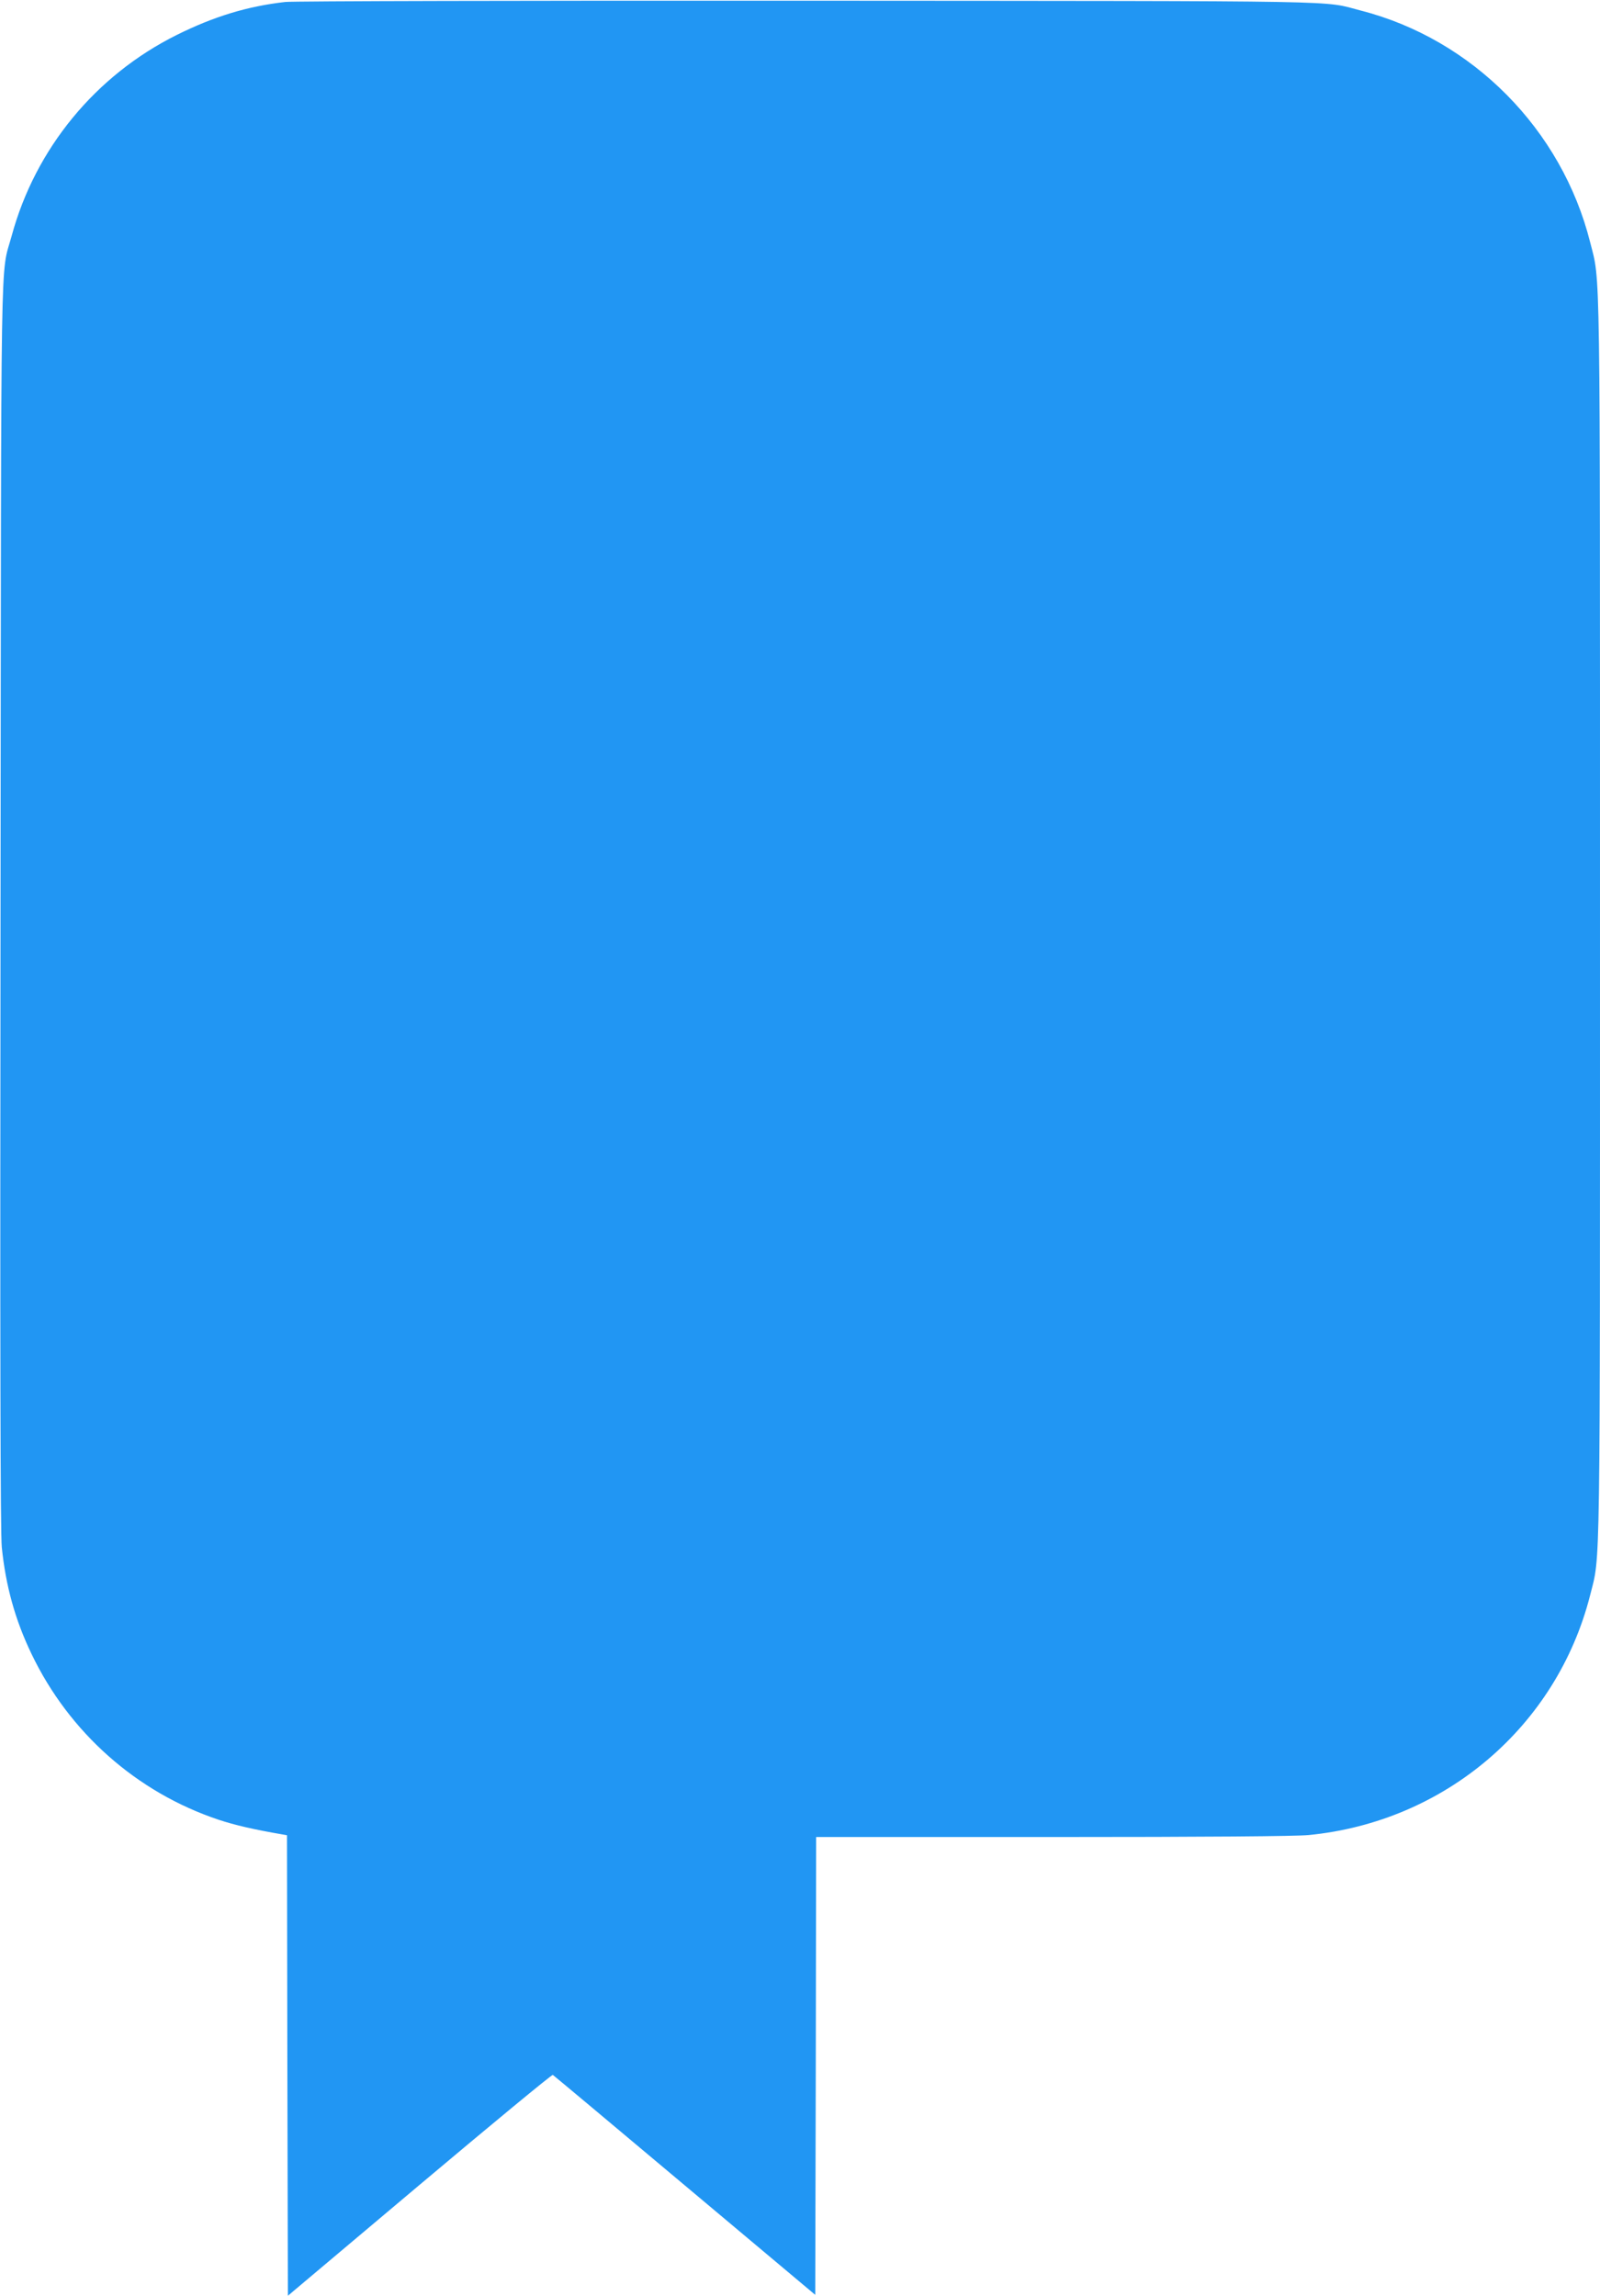
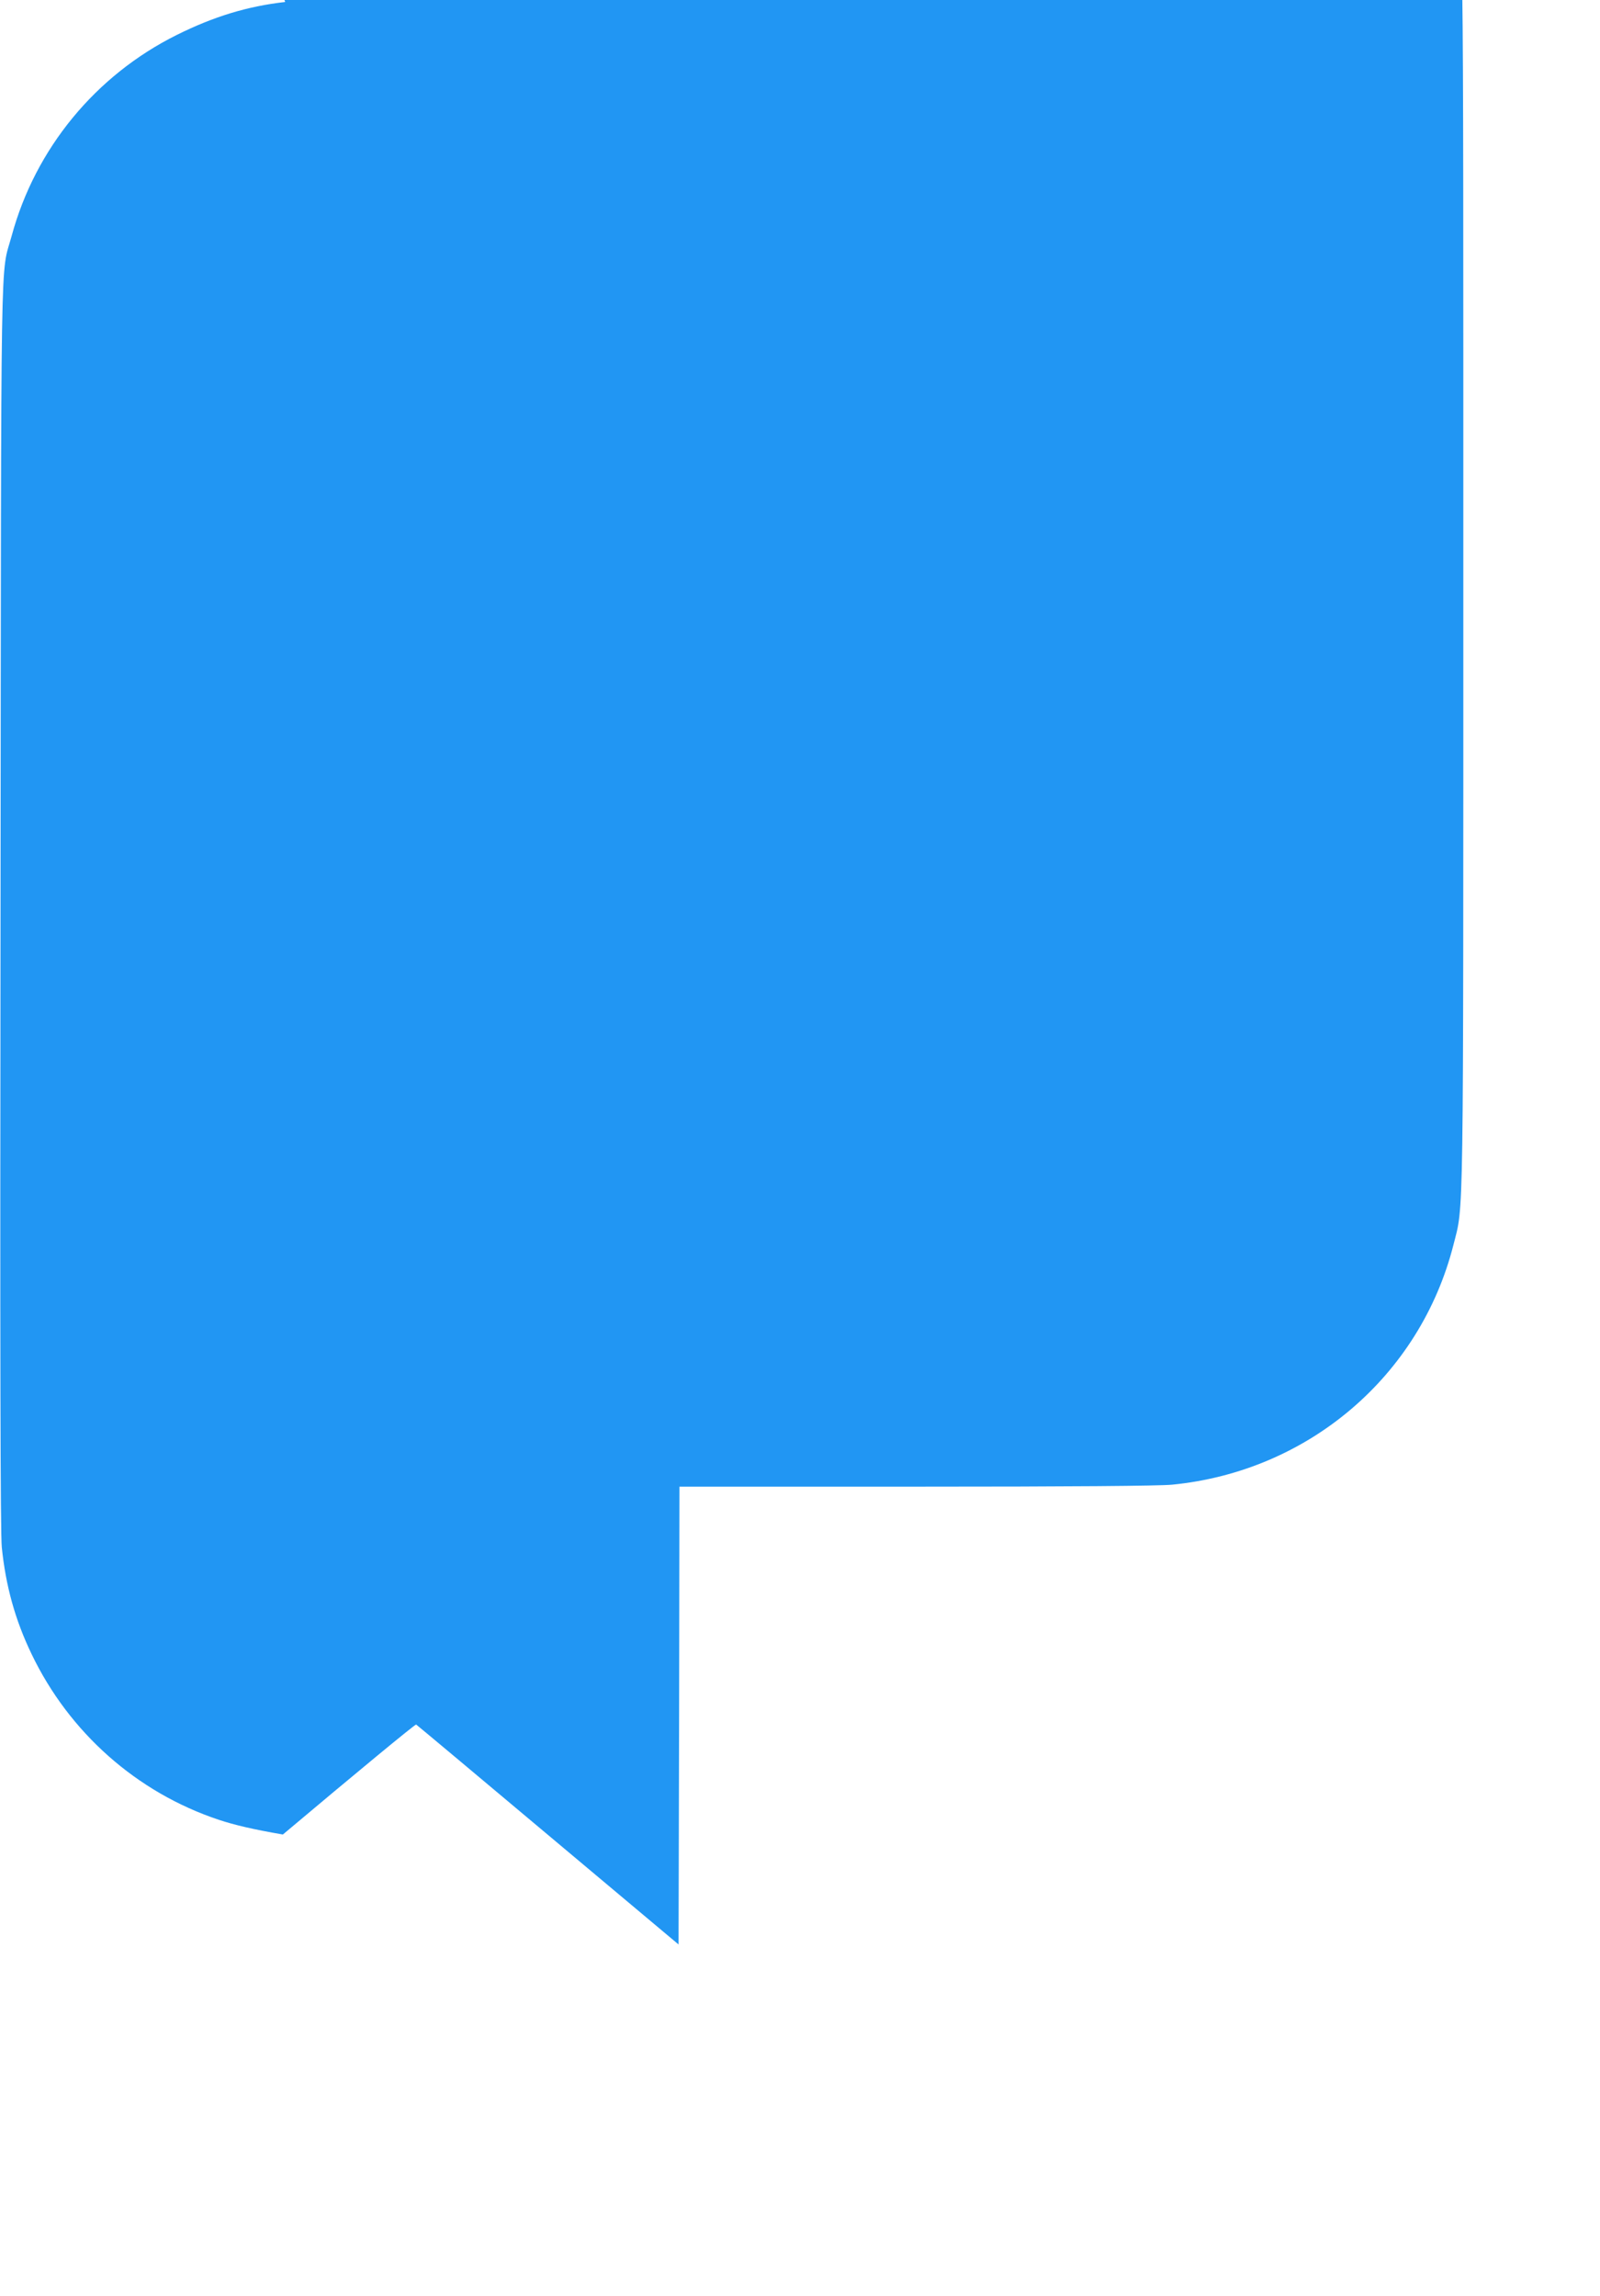
<svg xmlns="http://www.w3.org/2000/svg" version="1.0" width="892pt" height="1280pt" viewBox="0 0 892 1280" preserveAspectRatio="xMidYMid meet">
  <g transform="translate(0,1280) scale(0.1,-0.1)" fill="#2196f3" stroke="none">
-     <path d="M1590 12789 c-211 -24 -398 -81 -605 -184 -452 -225 -788 -633 -920 -1120 -64 -233 -58 77 -62 -3730 -3 -2490 -1 -3501 7 -3580 22 -215 74 -404 166 -595 210 -438 587 -772 1044 -924 87 -29 194 -54 357 -82 l23 -4 2 -1284 3 -1283 734 618 c404 340 738 616 743 613 5 -3 336 -280 736 -616 l727 -610 3 1276 2 1276 1318 0 c857 0 1357 4 1428 11 759 74 1383 605 1569 1337 58 231 55 21 55 3772 0 3744 3 3541 -55 3770 -158 628 -655 1131 -1278 1291 -220 57 6 53 -3082 55 -1562 1 -2874 -2 -2915 -7z" />
+     <path d="M1590 12789 c-211 -24 -398 -81 -605 -184 -452 -225 -788 -633 -920 -1120 -64 -233 -58 77 -62 -3730 -3 -2490 -1 -3501 7 -3580 22 -215 74 -404 166 -595 210 -438 587 -772 1044 -924 87 -29 194 -54 357 -82 c404 340 738 616 743 613 5 -3 336 -280 736 -616 l727 -610 3 1276 2 1276 1318 0 c857 0 1357 4 1428 11 759 74 1383 605 1569 1337 58 231 55 21 55 3772 0 3744 3 3541 -55 3770 -158 628 -655 1131 -1278 1291 -220 57 6 53 -3082 55 -1562 1 -2874 -2 -2915 -7z" />
  </g>
</svg>